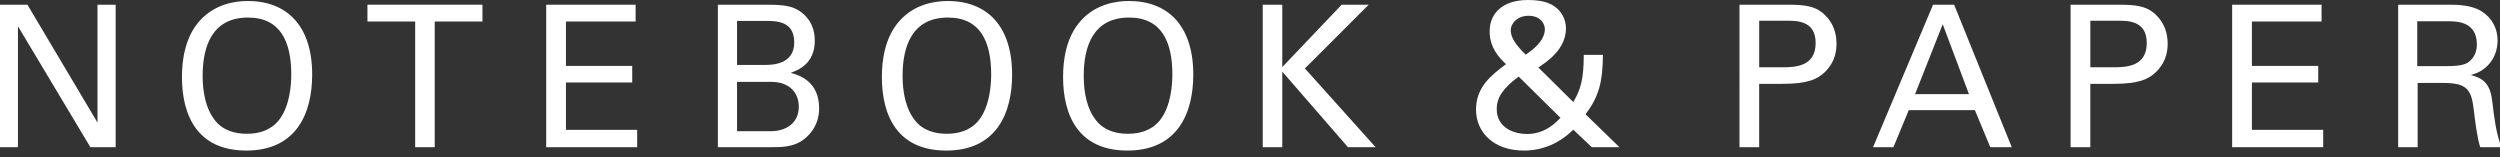
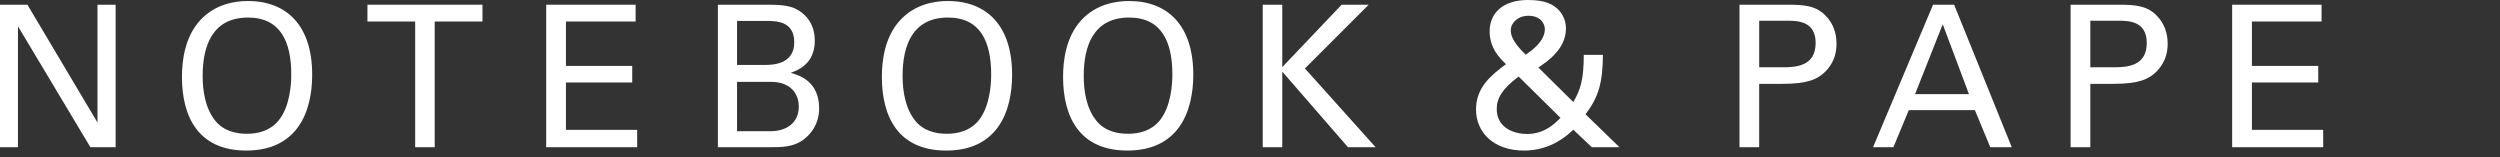
<svg xmlns="http://www.w3.org/2000/svg" version="1.1" x="0px" y="0px" width="143px" height="9px" viewBox="0 0 143 9" enable-background="new 0 0 143 9" xml:space="preserve">
  <rect x="0" y="0" width="143" height="9" fill="#333333" stroke="none" />
  <defs>
</defs>
  <polygon display="none" fill="#0C0405" points="0,0.271 1.572,0.271 5.585,7.021 5.585,0.271 6.625,0.271 6.625,8.435 5.178,8.435   1.028,1.504 1.028,8.435 0,8.435 " />
  <path display="none" fill="#0C0405" d="M12.154,1.153c0.848-0.916,1.968-1.097,2.724-1.097c2.261,0,3.686,1.447,3.686,4.217  c0,2.171-0.87,4.353-3.776,4.353c-2.78,0-3.685-1.979-3.685-4.217C11.104,3.482,11.262,2.114,12.154,1.153 M13.014,6.919  c0.463,0.577,1.165,0.746,1.808,0.746c0.668,0,1.335-0.181,1.81-0.746c0.667-0.814,0.734-2.103,0.734-2.657  c0-1.854-0.609-3.256-2.475-3.256c-2.069,0-2.601,1.662-2.601,3.335C12.29,5.234,12.449,6.218,13.014,6.919" />
  <polygon display="none" fill="#0C0405" points="24.468,8.435 24.468,1.232 21.732,1.232 21.732,0.271 28.323,0.271 28.323,1.232   25.586,1.232 25.586,8.435 " />
  <polygon display="none" fill="#0C0405" points="31.975,0.271 37.097,0.271 37.097,1.232 33.106,1.232 33.106,3.776 36.905,3.776   36.905,4.726 33.106,4.726 33.106,7.44 37.187,7.44 37.187,8.435 31.975,8.435 " />
  <path display="none" fill="#0C0405" d="M54.419,3.143c-0.011,1.583-0.238,2.397-0.995,3.403l1.944,1.889h-1.583l-1.062-1.007  c-0.758,0.745-1.707,1.198-2.827,1.198c-1.753,0-2.748-1.051-2.748-2.352c0-1.277,0.869-1.967,1.718-2.601  c-0.339-0.315-0.938-0.904-0.938-1.877c0-1.063,0.78-1.797,2.194-1.797c1.04,0,1.436,0.271,1.696,0.509  c0.305,0.283,0.486,0.69,0.486,1.119c0,1.198-1.109,1.922-1.583,2.239l2.002,1.978c0.417-0.701,0.598-1.301,0.598-2.702H54.419z   M49.59,4.387c-0.938,0.689-1.255,1.244-1.255,1.855c0,1.13,1.052,1.436,1.73,1.436c1.028,0,1.628-0.622,1.922-0.928L49.59,4.387z   M51.094,1.673c0-0.328-0.259-0.769-0.938-0.769c-0.61,0-1.018,0.407-1.018,0.836c0,0.464,0.362,0.905,0.859,1.391  C50.281,2.939,51.094,2.385,51.094,1.673" />
  <path display="none" fill="#0C0405" d="M64.957,0.271h2.735c0.994,0,1.674,0.057,2.228,0.656c0.407,0.418,0.599,0.972,0.599,1.583  c0,0.622-0.202,1.153-0.644,1.594c-0.431,0.43-0.995,0.701-2.464,0.701h-1.324v3.63h-1.13V0.271z M66.087,3.855h1.345  c0.748,0,1.889-0.057,1.889-1.391c0-1.277-1.062-1.277-1.649-1.277h-1.584V3.855z" />
  <path display="none" fill="#0C0405" d="M76.048,0.271h1.21l3.301,8.164h-1.231L78.445,6.31h-3.788l-0.881,2.125H72.61L76.048,0.271z   M75.021,5.393h3.086l-1.504-4.002L75.021,5.393z" />
  <path display="none" fill="#0C0405" d="M84.383,0.271h2.735c0.994,0,1.673,0.057,2.227,0.656c0.408,0.418,0.6,0.972,0.6,1.583  c0,0.622-0.203,1.153-0.644,1.594c-0.431,0.43-0.996,0.701-2.465,0.701h-1.323v3.63h-1.13V0.271z M85.513,3.855h1.345  c0.747,0,1.889-0.057,1.889-1.391c0-1.277-1.062-1.277-1.649-1.277h-1.584V3.855z" />
  <polygon display="none" fill="#0C0405" points="93.868,0.271 98.989,0.271 98.989,1.232 94.998,1.232 94.998,3.776 98.796,3.776   98.796,4.726 94.998,4.726 94.998,7.44 99.079,7.44 99.079,8.435 93.868,8.435 " />
  <path display="none" fill="#0C0405" d="M103.603,0.271h2.918c0.418,0,1.277,0,1.875,0.384c0.611,0.384,0.905,1.006,0.905,1.662  c0,0.577-0.215,1.085-0.577,1.447c-0.35,0.351-0.711,0.464-0.961,0.531c0.781,0.204,1.131,0.554,1.244,1.572  c0.113,0.961,0.192,1.662,0.509,2.566h-1.21c-0.181-0.544-0.293-1.538-0.372-2.16c-0.136-1.188-0.42-1.526-1.787-1.526h-1.426v3.686  h-1.118V0.271z M104.698,3.788h1.788c0.124,0,0.769,0,1.073-0.181c0.16-0.09,0.555-0.384,0.555-1.062  c0-1.324-1.176-1.324-1.628-1.324h-1.788V3.788z" />
  <polygon fill="#FFFFFF" points="0,0.27 1.569,0.27 5.576,7.01 5.576,0.27 6.615,0.27 6.615,8.42 5.17,8.42 1.027,1.501 1.027,8.42   0,8.42 " />
  <path fill="#FFFFFF" d="M11.458,1.151c0.846-0.913,1.963-1.093,2.718-1.093c2.258,0,3.681,1.444,3.681,4.209  c0,2.167-0.869,4.345-3.77,4.345c-2.777,0-3.679-1.978-3.679-4.21C10.408,3.476,10.566,2.111,11.458,1.151 M12.314,6.906  c0.463,0.578,1.163,0.746,1.806,0.746c0.667,0,1.332-0.18,1.806-0.746c0.667-0.812,0.734-2.098,0.734-2.651  c0-1.85-0.609-3.251-2.472-3.251c-2.066,0-2.597,1.661-2.597,3.331C11.591,5.224,11.75,6.207,12.314,6.906" />
  <polygon fill="#FFFFFF" points="23.748,8.42 23.748,1.23 21.018,1.23 21.018,0.269 27.597,0.269 27.597,1.23 24.865,1.23   24.865,8.42 " />
  <polygon fill="#FFFFFF" points="31.243,0.27 36.357,0.27 36.357,1.23 32.372,1.23 32.372,3.77 36.163,3.77 36.163,4.718   32.372,4.718 32.372,7.427 36.446,7.427 36.446,8.42 31.243,8.42 " />
  <path fill="#FFFFFF" d="M41.063,0.271h2.912c0.994,0,1.547,0.101,2.056,0.598c0.348,0.341,0.575,0.814,0.575,1.457  c0,1.344-0.982,1.693-1.376,1.84c0.474,0.135,1.625,0.475,1.625,2.031c0,1.104-0.713,1.671-0.985,1.853  C45.308,8.42,44.675,8.42,44.032,8.42h-2.969V0.271z M42.159,3.714h1.58c0.383,0,1.692,0,1.692-1.287c0-1.23-1.027-1.23-1.647-1.23  h-1.625V3.714z M42.159,7.504h1.929c0.893,0,1.603-0.473,1.603-1.41c0-0.813-0.564-1.41-1.556-1.41h-1.976V7.504z" />
  <path fill="#FFFFFF" d="M51.492,1.151c0.846-0.913,1.964-1.093,2.72-1.093c2.259,0,3.681,1.444,3.681,4.209  c0,2.167-0.867,4.345-3.77,4.345c-2.778,0-3.68-1.978-3.68-4.21C50.443,3.476,50.601,2.111,51.492,1.151 M52.352,6.906  c0.463,0.578,1.161,0.746,1.805,0.746c0.666,0,1.334-0.18,1.808-0.746c0.665-0.812,0.73-2.098,0.73-2.651  c0-1.85-0.607-3.251-2.47-3.251c-2.065,0-2.597,1.661-2.597,3.331C51.628,5.224,51.786,6.207,52.352,6.906" />
  <path fill="#FFFFFF" d="M61.854,1.151c0.846-0.913,1.965-1.093,2.721-1.093c2.261,0,3.681,1.444,3.681,4.209  c0,2.167-0.869,4.345-3.771,4.345c-2.774,0-3.677-1.978-3.677-4.21C60.807,3.476,60.964,2.111,61.854,1.151 M62.713,6.906  c0.463,0.578,1.16,0.746,1.804,0.746c0.668,0,1.334-0.18,1.808-0.746c0.666-0.812,0.734-2.098,0.734-2.651  c0-1.85-0.609-3.251-2.471-3.251c-2.066,0-2.599,1.661-2.599,3.331C61.989,5.224,62.145,6.207,62.713,6.906" />
  <polygon fill="#FFFFFF" points="72.228,0.27 73.346,0.27 73.346,3.837 76.742,0.27 78.289,0.27 74.641,3.916 78.685,8.42   77.104,8.42 73.346,4.097 73.346,8.42 72.228,8.42 " />
  <path fill="#FFFFFF" d="M91.687,3.138c-0.014,1.58-0.236,2.394-0.994,3.399l1.942,1.884h-1.581l-1.062-1.003  c-0.754,0.741-1.703,1.194-2.819,1.194c-1.752,0-2.744-1.05-2.744-2.349c0-1.274,0.868-1.963,1.716-2.594  c-0.338-0.315-0.938-0.904-0.938-1.874C85.207,0.733,85.986,0,87.398,0c1.037,0,1.432,0.27,1.693,0.509  c0.304,0.28,0.482,0.688,0.482,1.117c0,1.197-1.106,1.918-1.579,2.234l1.997,1.976c0.418-0.699,0.6-1.298,0.6-2.698H91.687z   M86.867,4.38c-0.937,0.689-1.254,1.241-1.254,1.85c0,1.128,1.051,1.434,1.728,1.434c1.025,0,1.623-0.62,1.918-0.925L86.867,4.38z   M88.366,1.67c0-0.327-0.258-0.768-0.935-0.768c-0.61,0-1.016,0.407-1.016,0.835c0,0.463,0.361,0.903,0.855,1.389  C87.557,2.935,88.366,2.381,88.366,1.67" />
  <path fill="#FFFFFF" d="M99.499,0.269h2.73c0.992,0,1.671,0.058,2.221,0.656c0.407,0.417,0.599,0.971,0.599,1.58  c0,0.622-0.203,1.153-0.64,1.592c-0.431,0.429-0.995,0.699-2.462,0.699h-1.322V8.42h-1.126V0.269z M100.625,3.849h1.346  c0.744,0,1.884-0.057,1.884-1.389c0-1.274-1.062-1.274-1.65-1.274h-1.579V3.849z" />
  <path fill="#FFFFFF" d="M110.571,0.269h1.206l3.296,8.151h-1.229l-0.88-2.12h-3.781l-0.881,2.12h-1.163L110.571,0.269z   M109.542,5.384h3.082l-1.5-3.997L109.542,5.384z" />
  <path fill="#FFFFFF" d="M118.438,0.269h2.73c0.992,0,1.671,0.058,2.225,0.656c0.404,0.417,0.598,0.971,0.598,1.58  c0,0.622-0.205,1.153-0.645,1.592c-0.428,0.429-0.991,0.699-2.46,0.699h-1.319V8.42h-1.129V0.269z M119.566,3.849h1.342  c0.744,0,1.887-0.057,1.887-1.389c0-1.274-1.062-1.274-1.646-1.274h-1.582V3.849z" />
  <polygon fill="#FFFFFF" points="127.679,0.27 132.793,0.27 132.793,1.23 128.809,1.23 128.809,3.77 132.603,3.77 132.603,4.718   128.809,4.718 128.809,7.427 132.886,7.427 132.886,8.42 127.679,8.42 " />
-   <path fill="#FFFFFF" d="M137.175,0.27h2.91c0.417,0,1.275,0,1.873,0.385c0.608,0.383,0.904,1.003,0.904,1.659  c0,0.575-0.215,1.084-0.576,1.445c-0.351,0.352-0.713,0.463-0.961,0.531c0.782,0.202,1.13,0.551,1.241,1.569  c0.114,0.957,0.194,1.657,0.51,2.562h-1.206c-0.182-0.544-0.297-1.536-0.372-2.157c-0.138-1.185-0.419-1.521-1.786-1.521h-1.423  V8.42h-1.114V0.27z M138.267,3.781h1.783c0.128,0,0.77,0,1.073-0.18c0.16-0.093,0.554-0.385,0.554-1.061  c0-1.322-1.175-1.322-1.627-1.322h-1.783V3.781z" />
</svg>